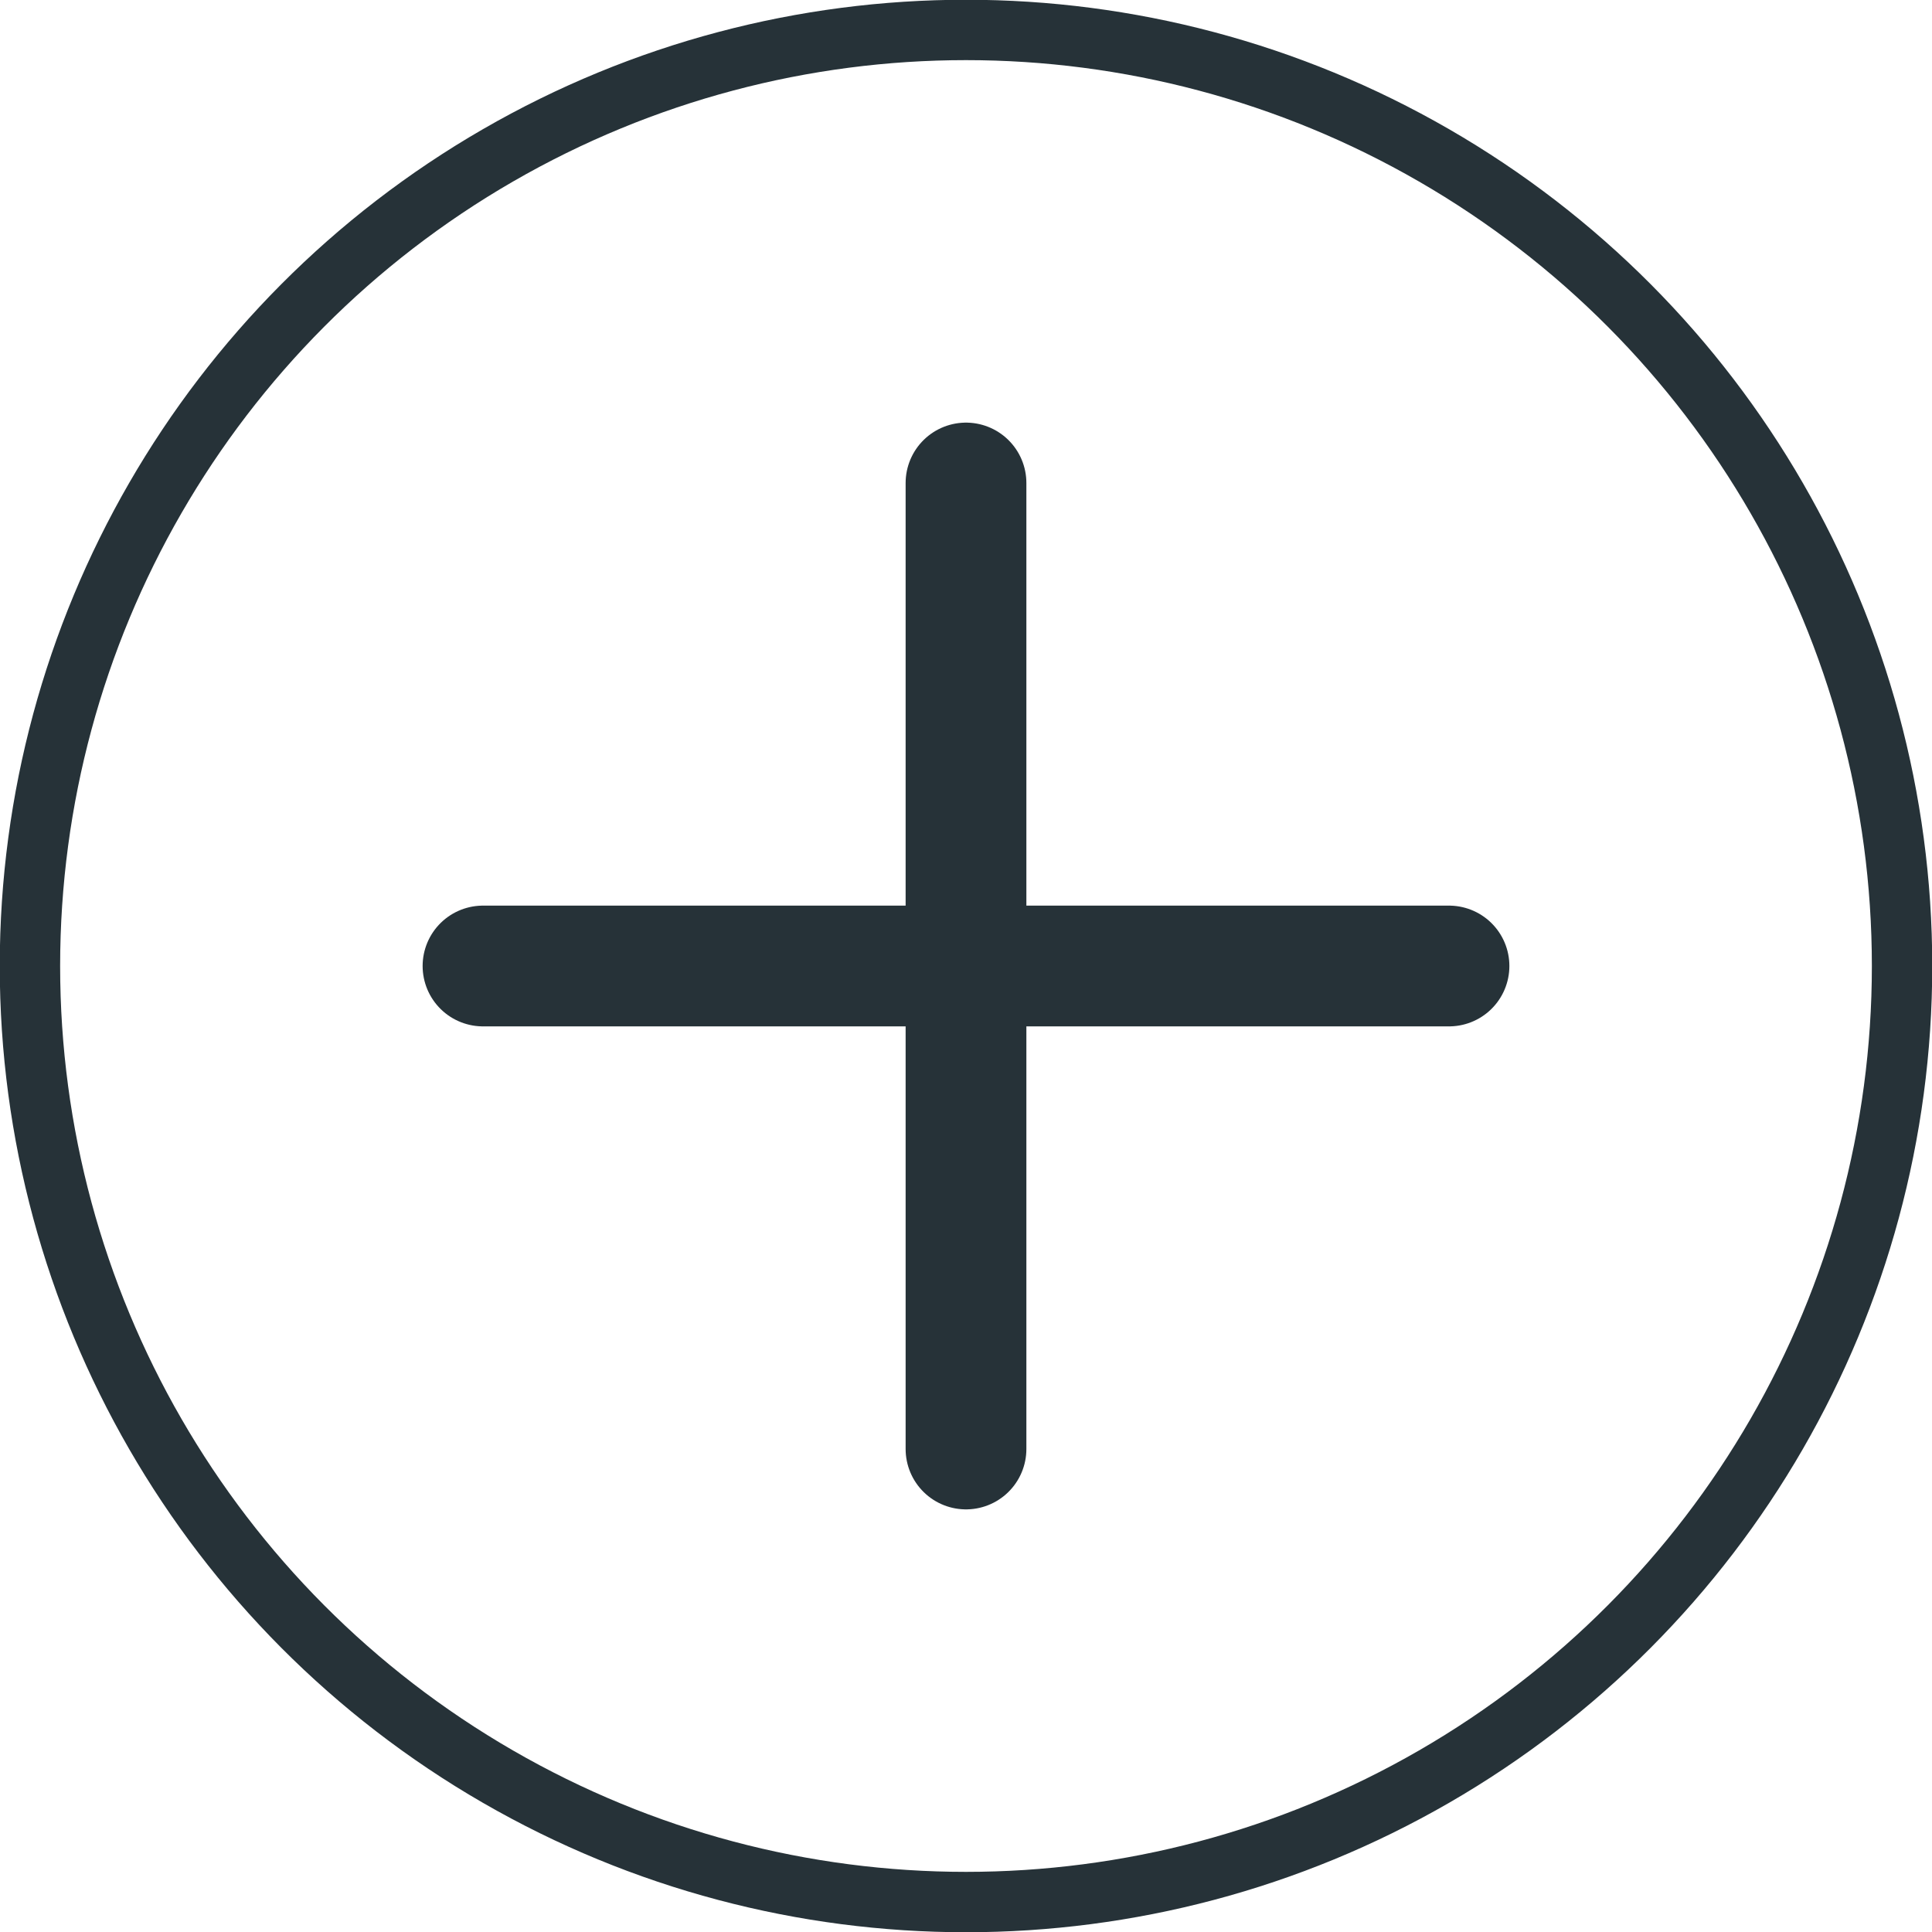
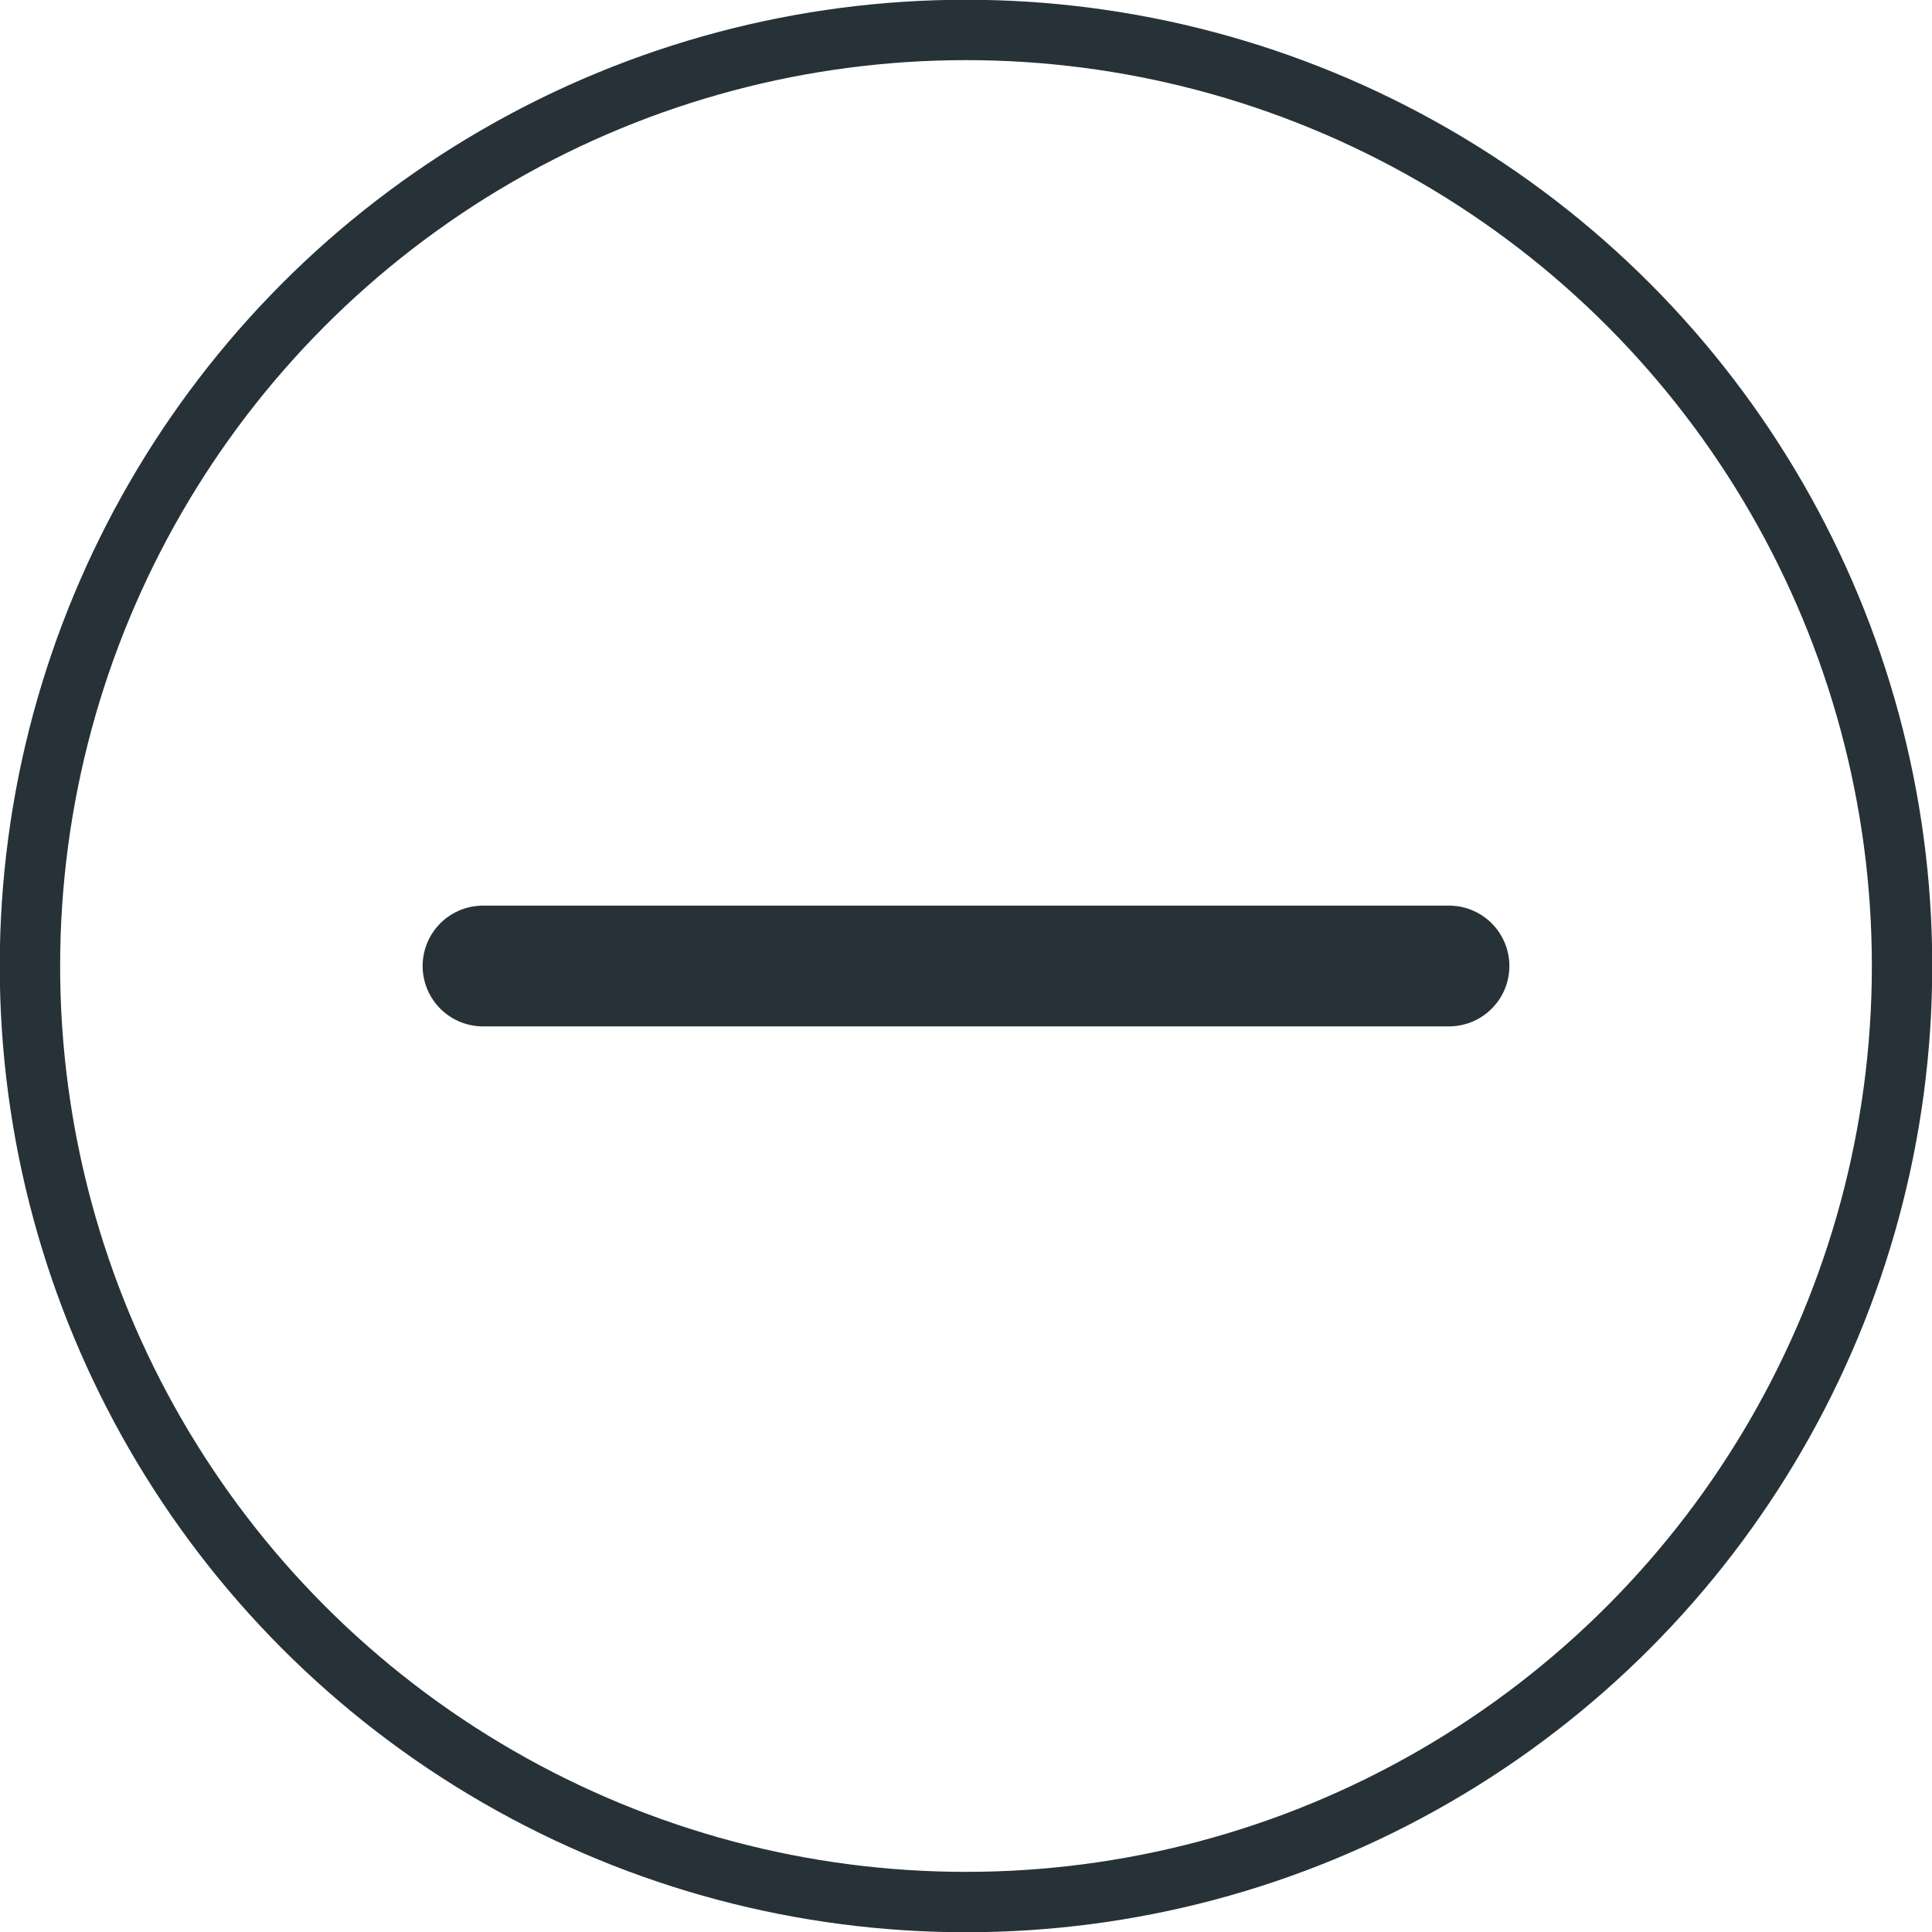
<svg xmlns="http://www.w3.org/2000/svg" version="1.1" id="ICONE" x="0px" y="0px" viewBox="0 0 200 200" style="enable-background:new 0 0 200 200;" xml:space="preserve">
  <style type="text/css">
	.st0{fill:none;stroke:#263238;stroke-width:6.25;}
	.st1{fill:none;stroke:#263238;stroke-width:12.5;stroke-linecap:round;}
</style>
  <g id="add">
    <g id="Ellisse_64">
      <circle class="st0" cx="100" cy="100" r="96.9" />
    </g>
    <g id="aggiungi">
-       <line id="Linea_104" class="st1" x1="100" y1="50" x2="100" y2="150" />
      <line id="Linea_105" class="st1" x1="150" y1="100" x2="50" y2="100" />
    </g>
  </g>
</svg>